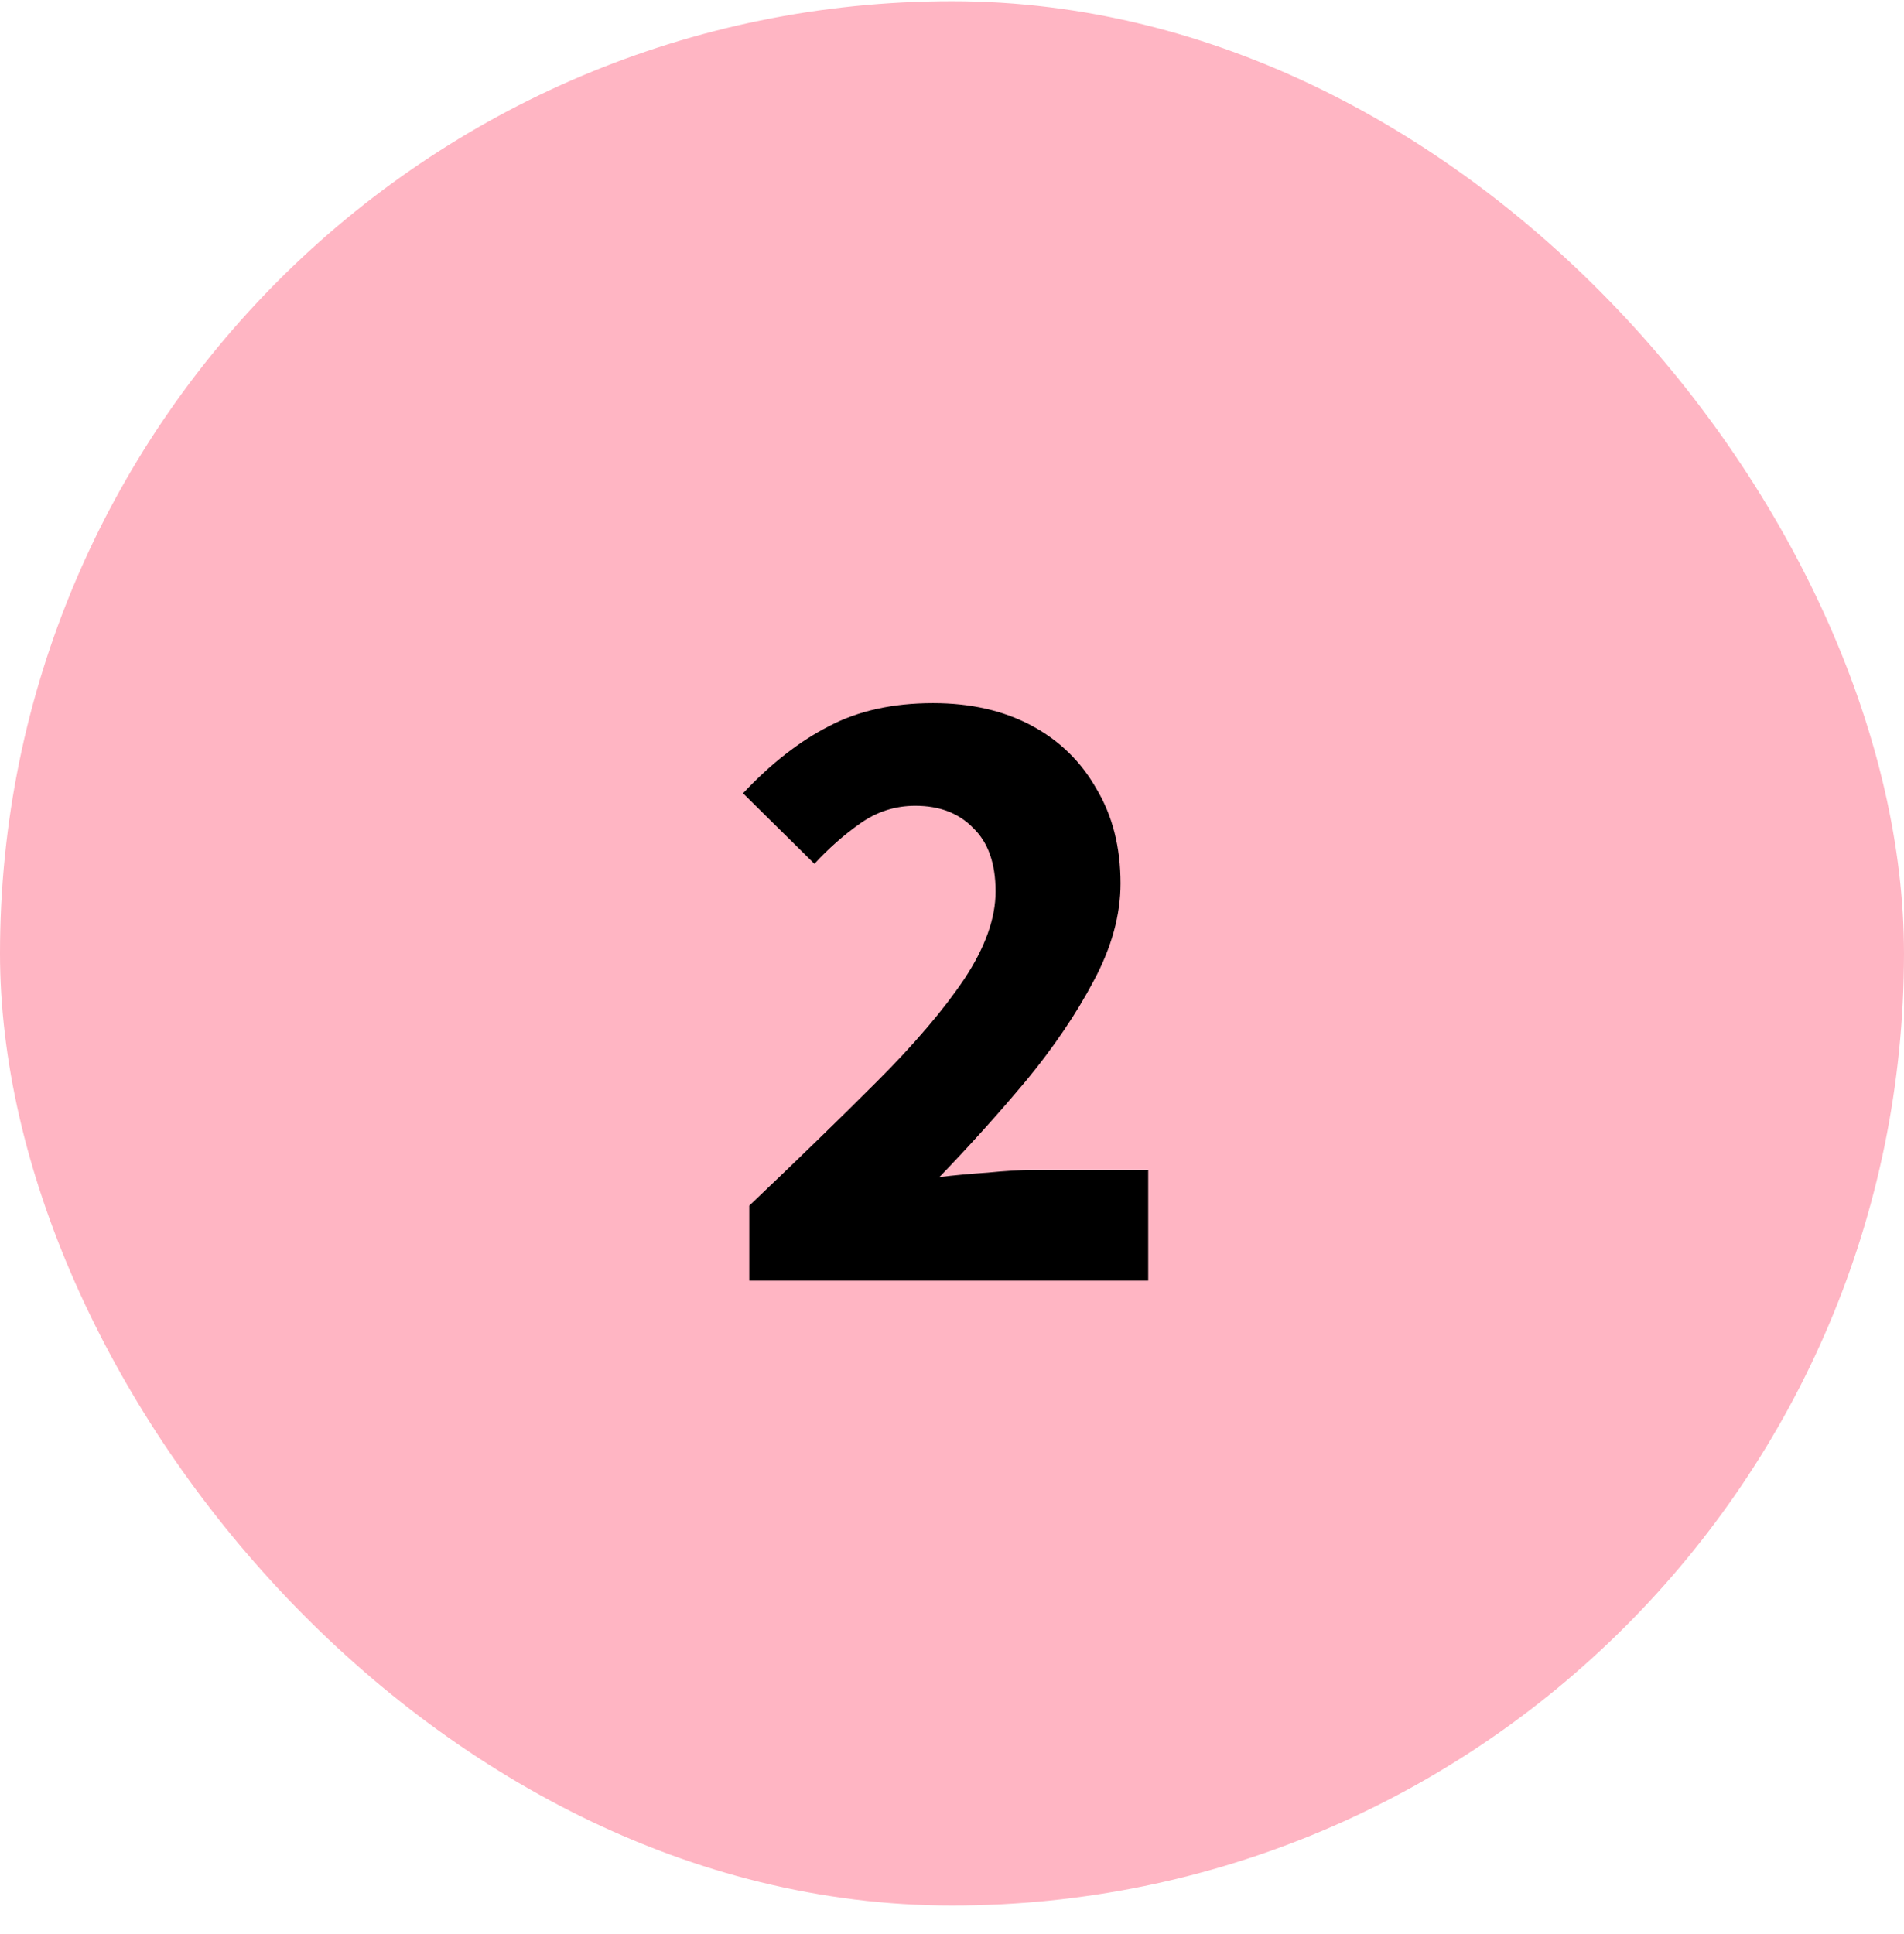
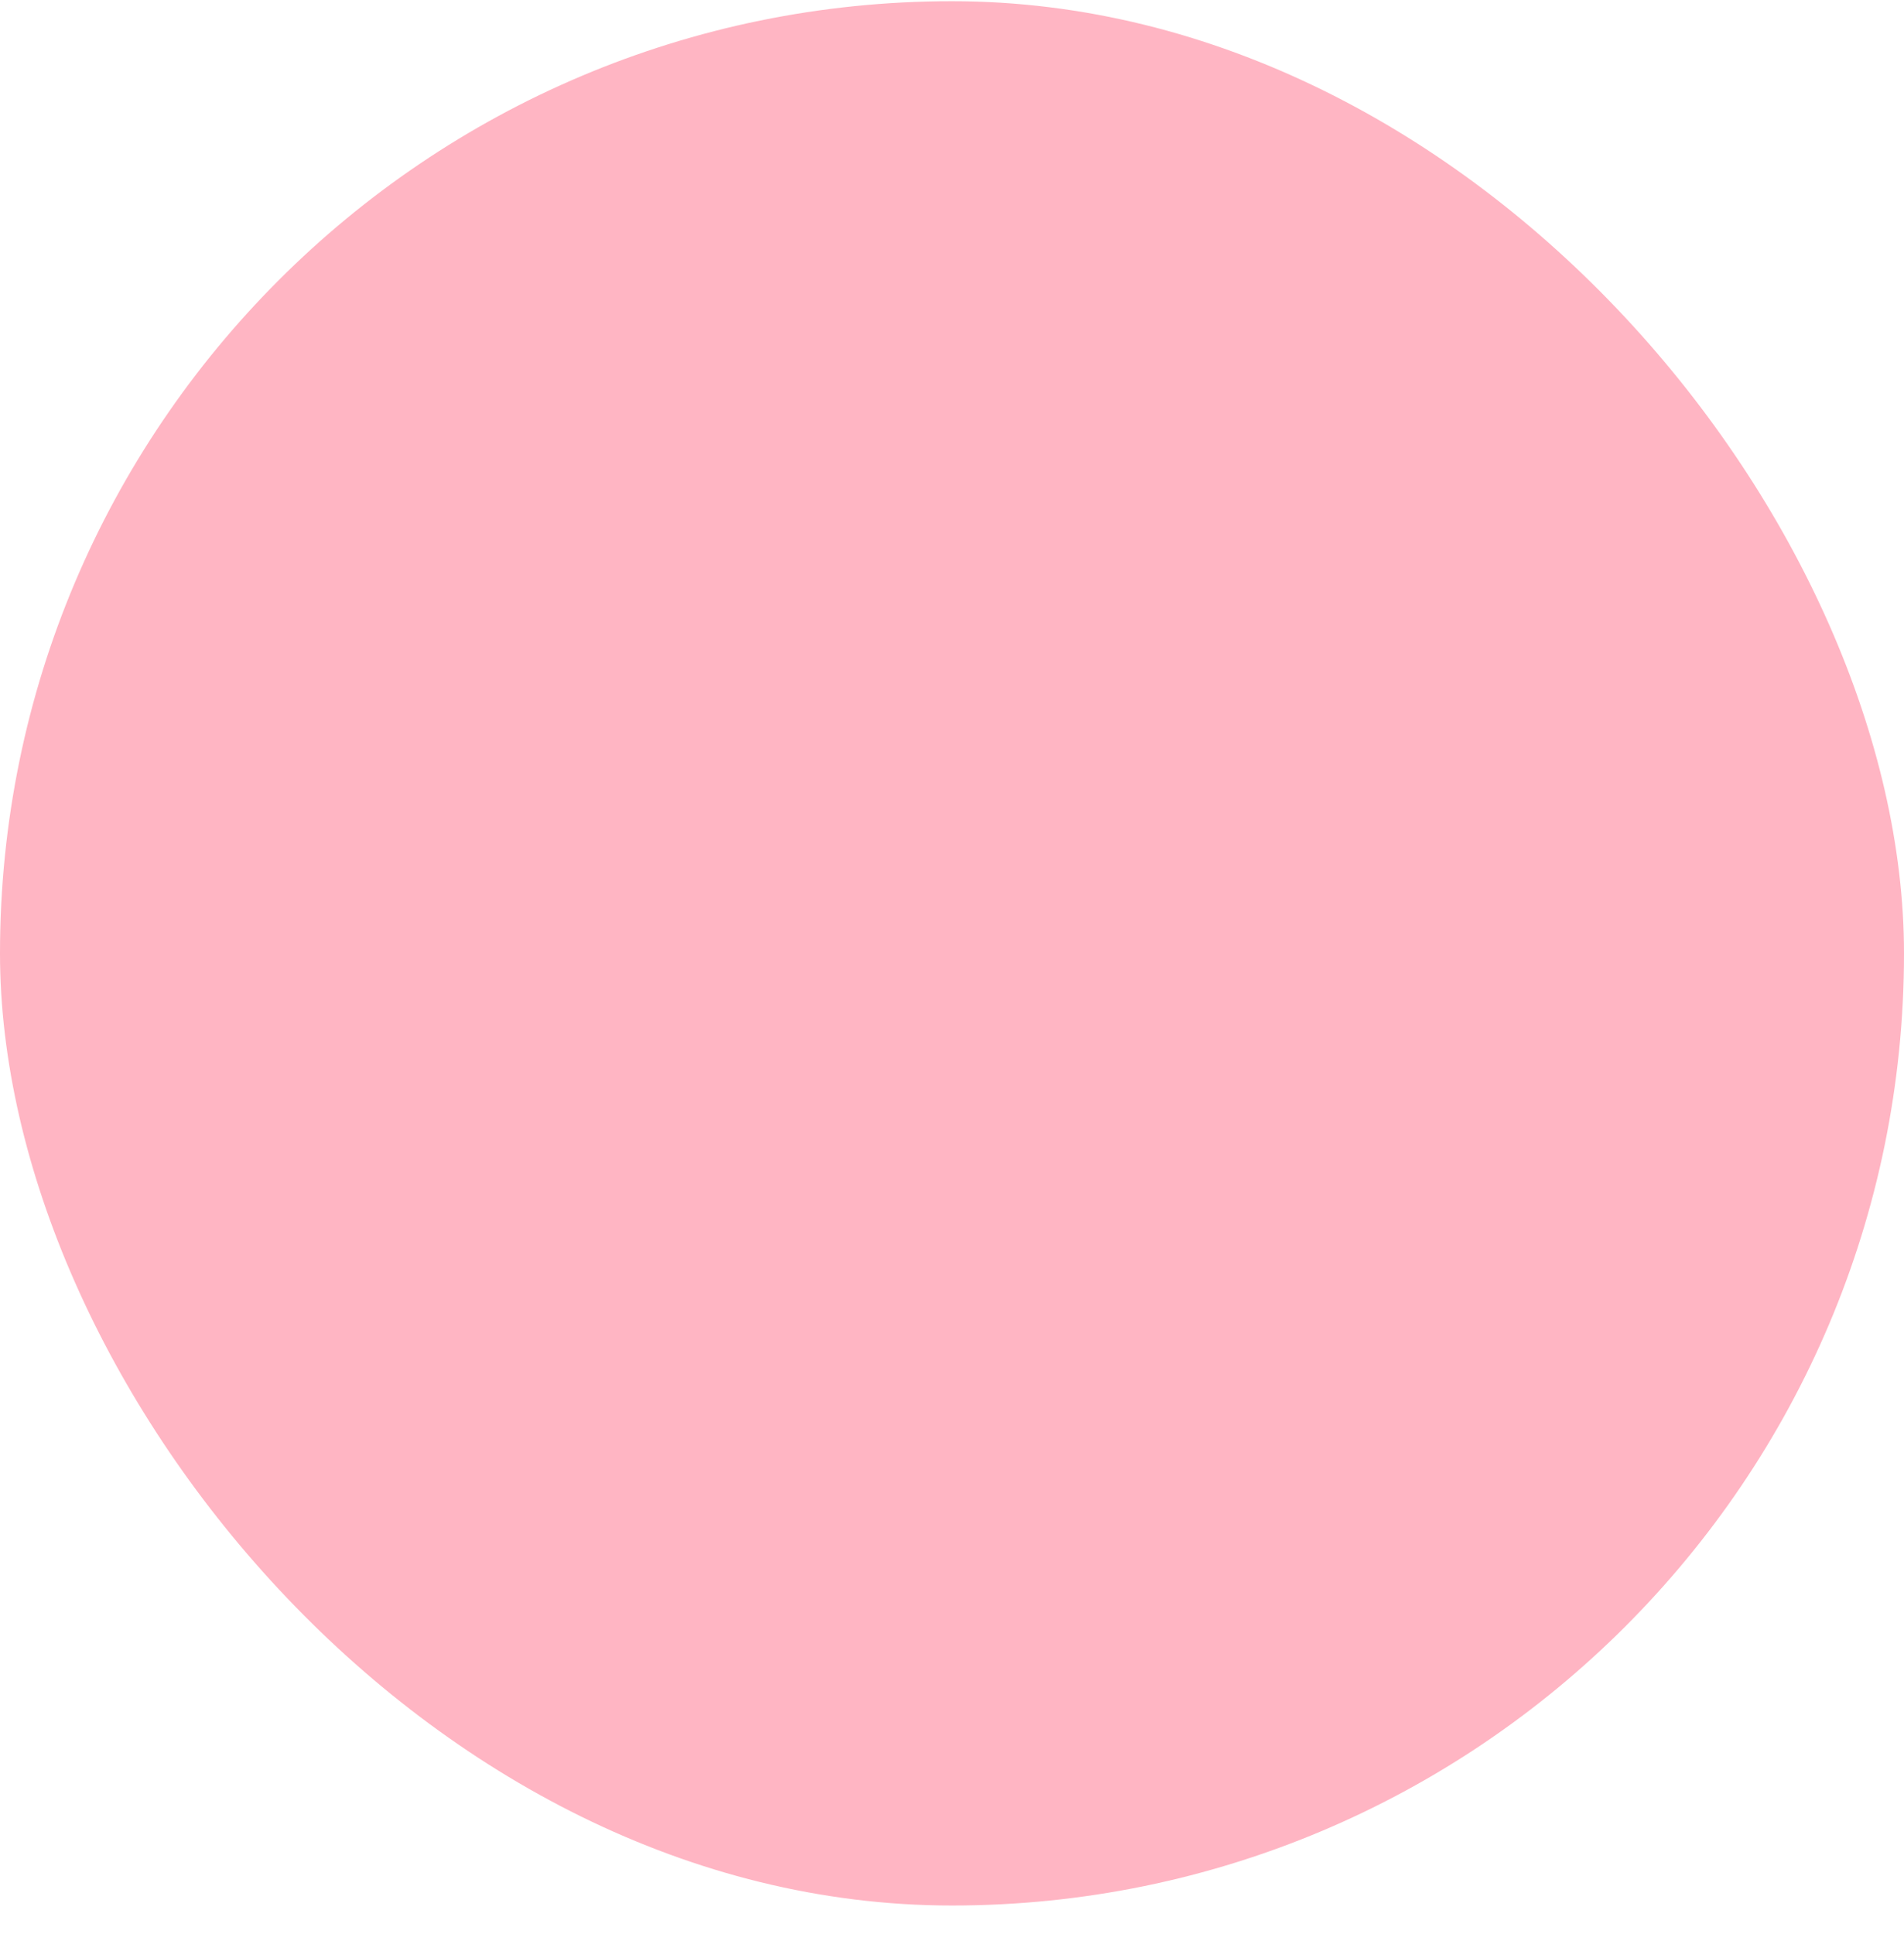
<svg xmlns="http://www.w3.org/2000/svg" width="64" height="65" viewBox="0 0 64 65" fill="none">
  <rect y="0.041" width="64" height="64" rx="32" fill="#FFB5C3" />
-   <path d="M25.185 43.041V40.521C26.805 38.981 28.235 37.591 29.475 36.351C30.735 35.091 31.715 33.941 32.415 32.901C33.115 31.841 33.465 30.861 33.465 29.961C33.465 29.021 33.215 28.311 32.715 27.831C32.235 27.331 31.585 27.081 30.765 27.081C30.085 27.081 29.465 27.281 28.905 27.681C28.365 28.061 27.855 28.511 27.375 29.031L24.975 26.661C25.915 25.661 26.875 24.911 27.855 24.411C28.835 23.891 30.005 23.631 31.365 23.631C32.625 23.631 33.725 23.881 34.665 24.381C35.605 24.881 36.335 25.591 36.855 26.511C37.395 27.411 37.665 28.471 37.665 29.691C37.665 30.751 37.365 31.841 36.765 32.961C36.185 34.061 35.435 35.171 34.515 36.291C33.595 37.391 32.615 38.481 31.575 39.561C32.055 39.501 32.595 39.451 33.195 39.411C33.795 39.351 34.315 39.321 34.755 39.321H38.595V43.041H25.185Z" fill="black" />
</svg>